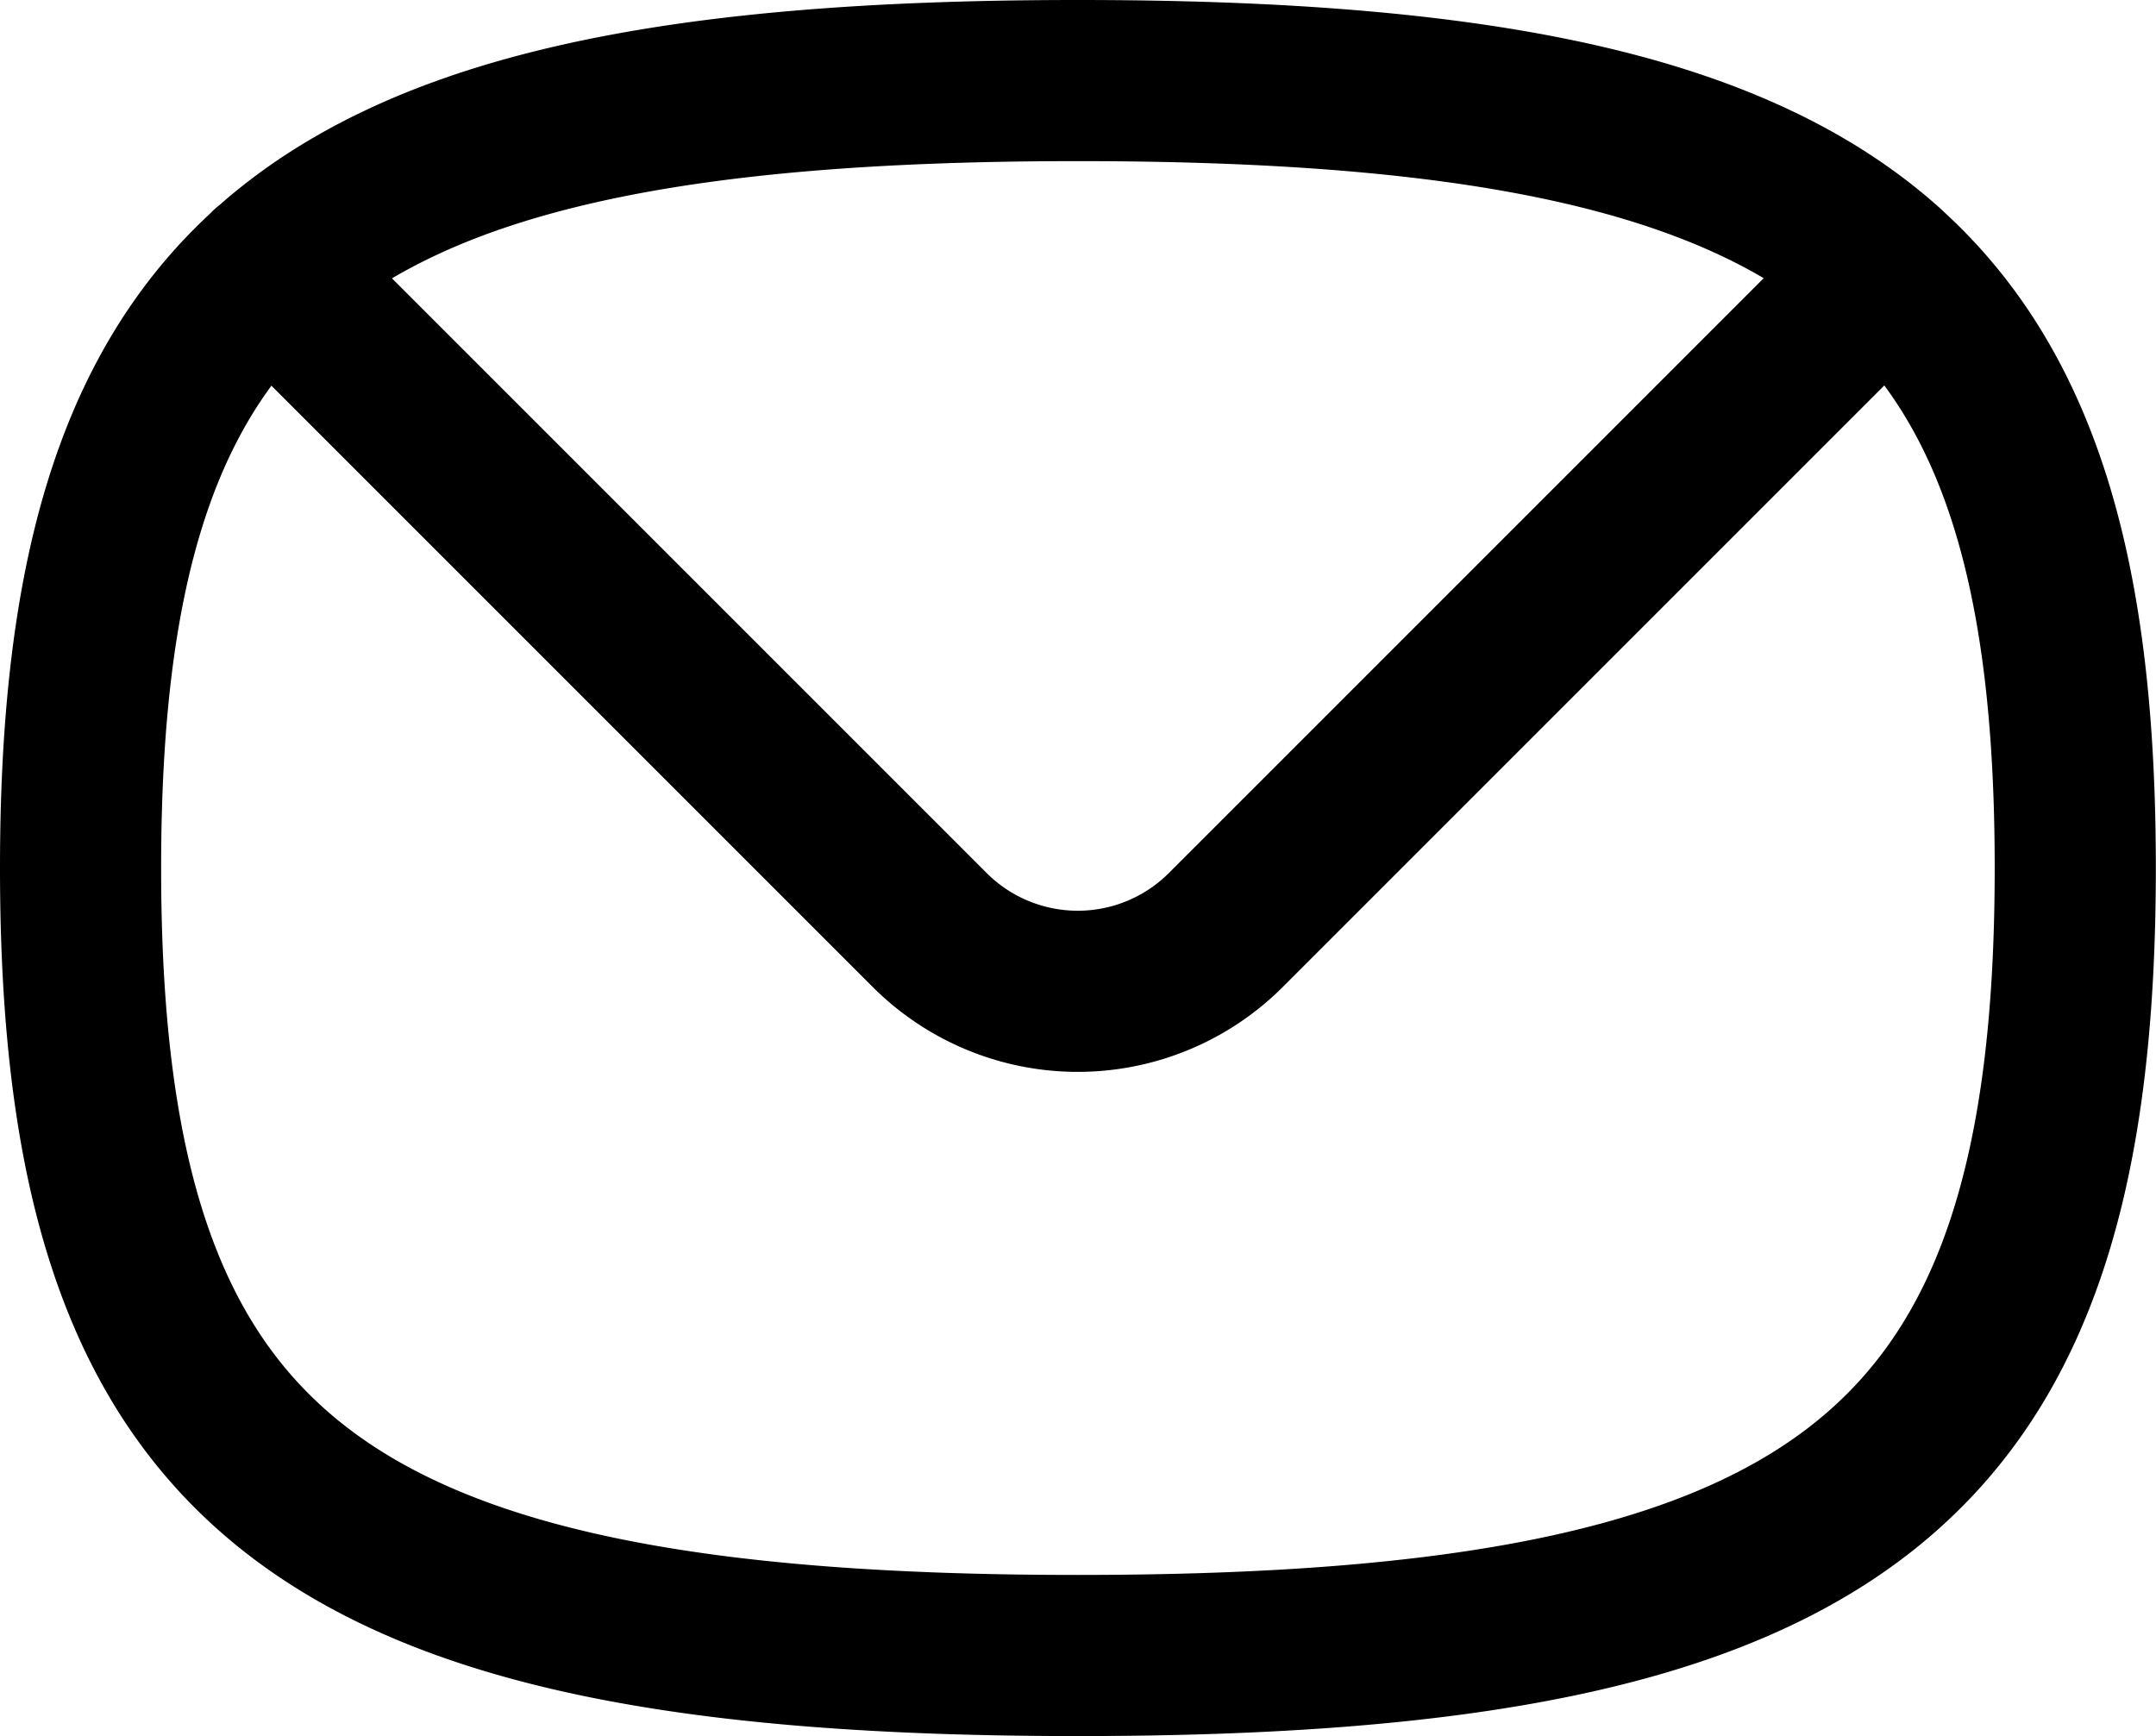
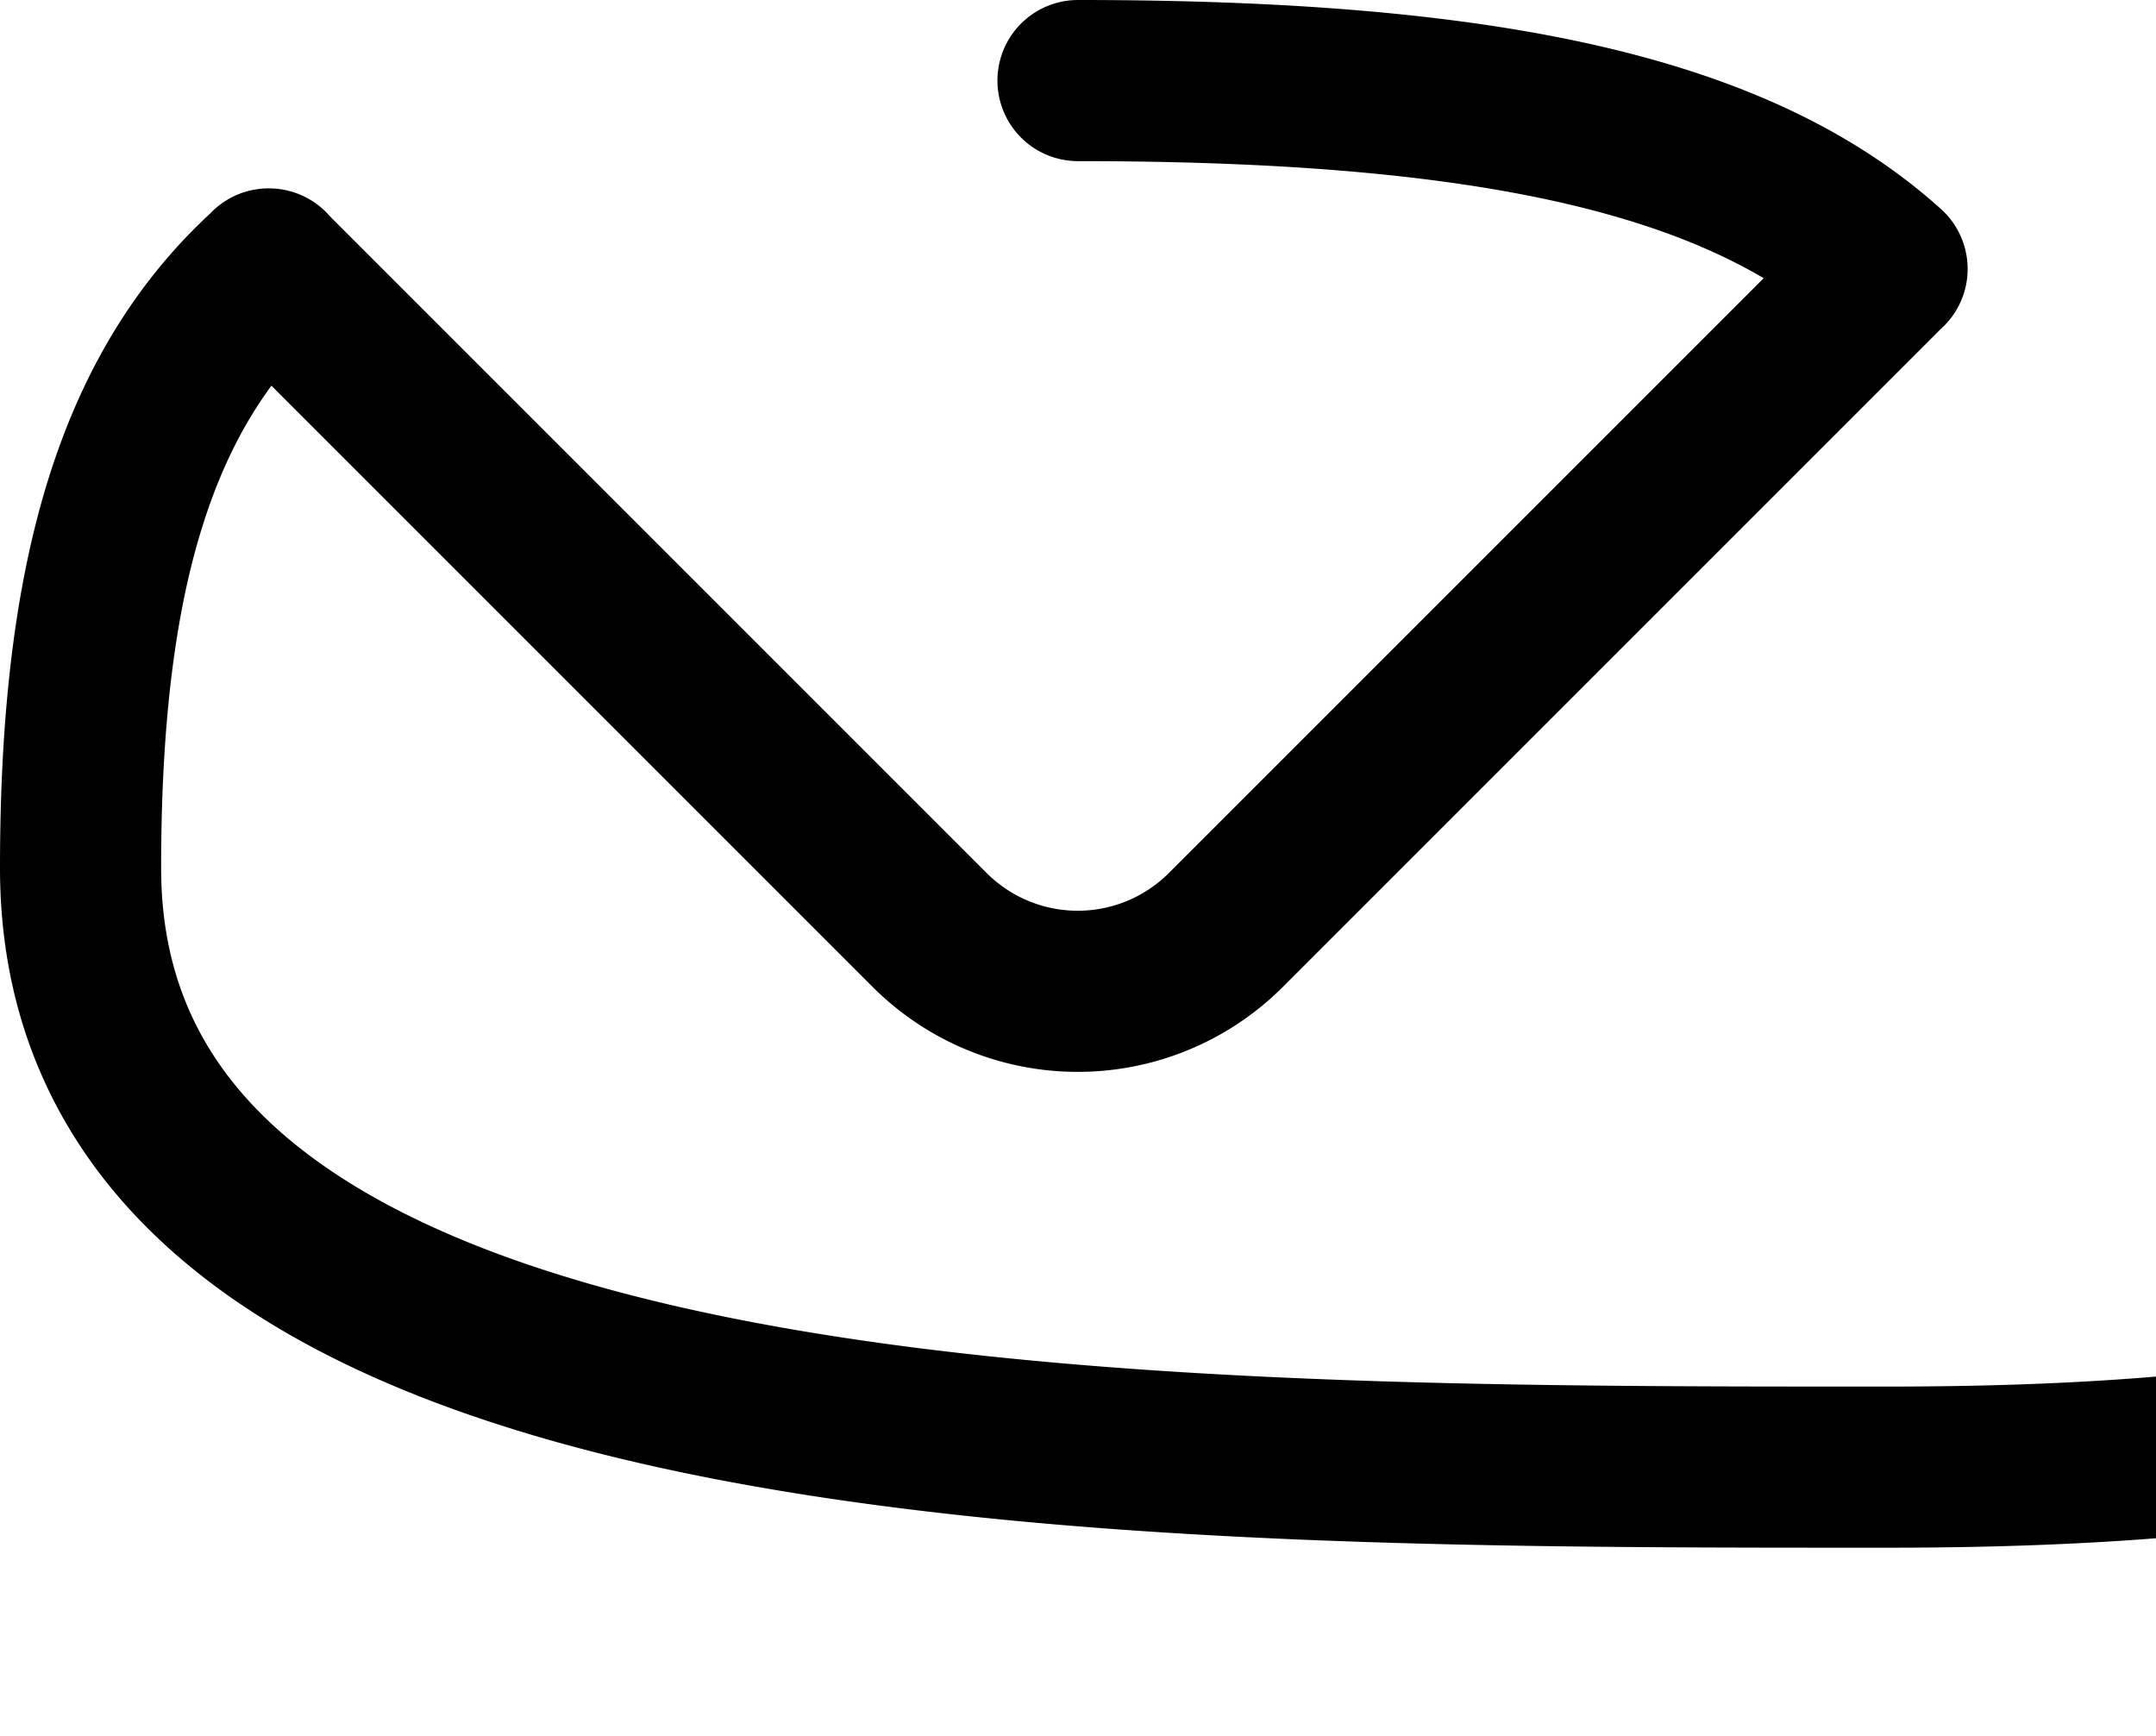
<svg xmlns="http://www.w3.org/2000/svg" width="13.38" height="10.774" viewBox="0 0 13.38 10.774">
  <g id="mail_curved" transform="translate(-9.5 -17.5)">
    <g id="Raggruppa_274" data-name="Raggruppa 274" transform="translate(10 18)">
-       <path id="Tracciato_310" data-name="Tracciato 310" d="M21.211,19.169C20.27,18.32,18.685,18,16.19,18s-4.08.32-5.021,1.169m10.041,0c.844.762,1.169,1.951,1.169,3.718,0,3.737-1.456,4.887-6.19,4.887S10,26.624,10,22.887c0-1.767.326-2.955,1.169-3.718m10.041,0-4.1,4.1a1.3,1.3,0,0,1-1.843,0l-4.1-4.1" transform="translate(-10 -18)" fill="none" stroke="#000" stroke-linecap="round" stroke-linejoin="round" stroke-width="1" />
+       <path id="Tracciato_310" data-name="Tracciato 310" d="M21.211,19.169C20.27,18.32,18.685,18,16.19,18m10.041,0c.844.762,1.169,1.951,1.169,3.718,0,3.737-1.456,4.887-6.19,4.887S10,26.624,10,22.887c0-1.767.326-2.955,1.169-3.718m10.041,0-4.1,4.1a1.3,1.3,0,0,1-1.843,0l-4.1-4.1" transform="translate(-10 -18)" fill="none" stroke="#000" stroke-linecap="round" stroke-linejoin="round" stroke-width="1" />
    </g>
  </g>
</svg>